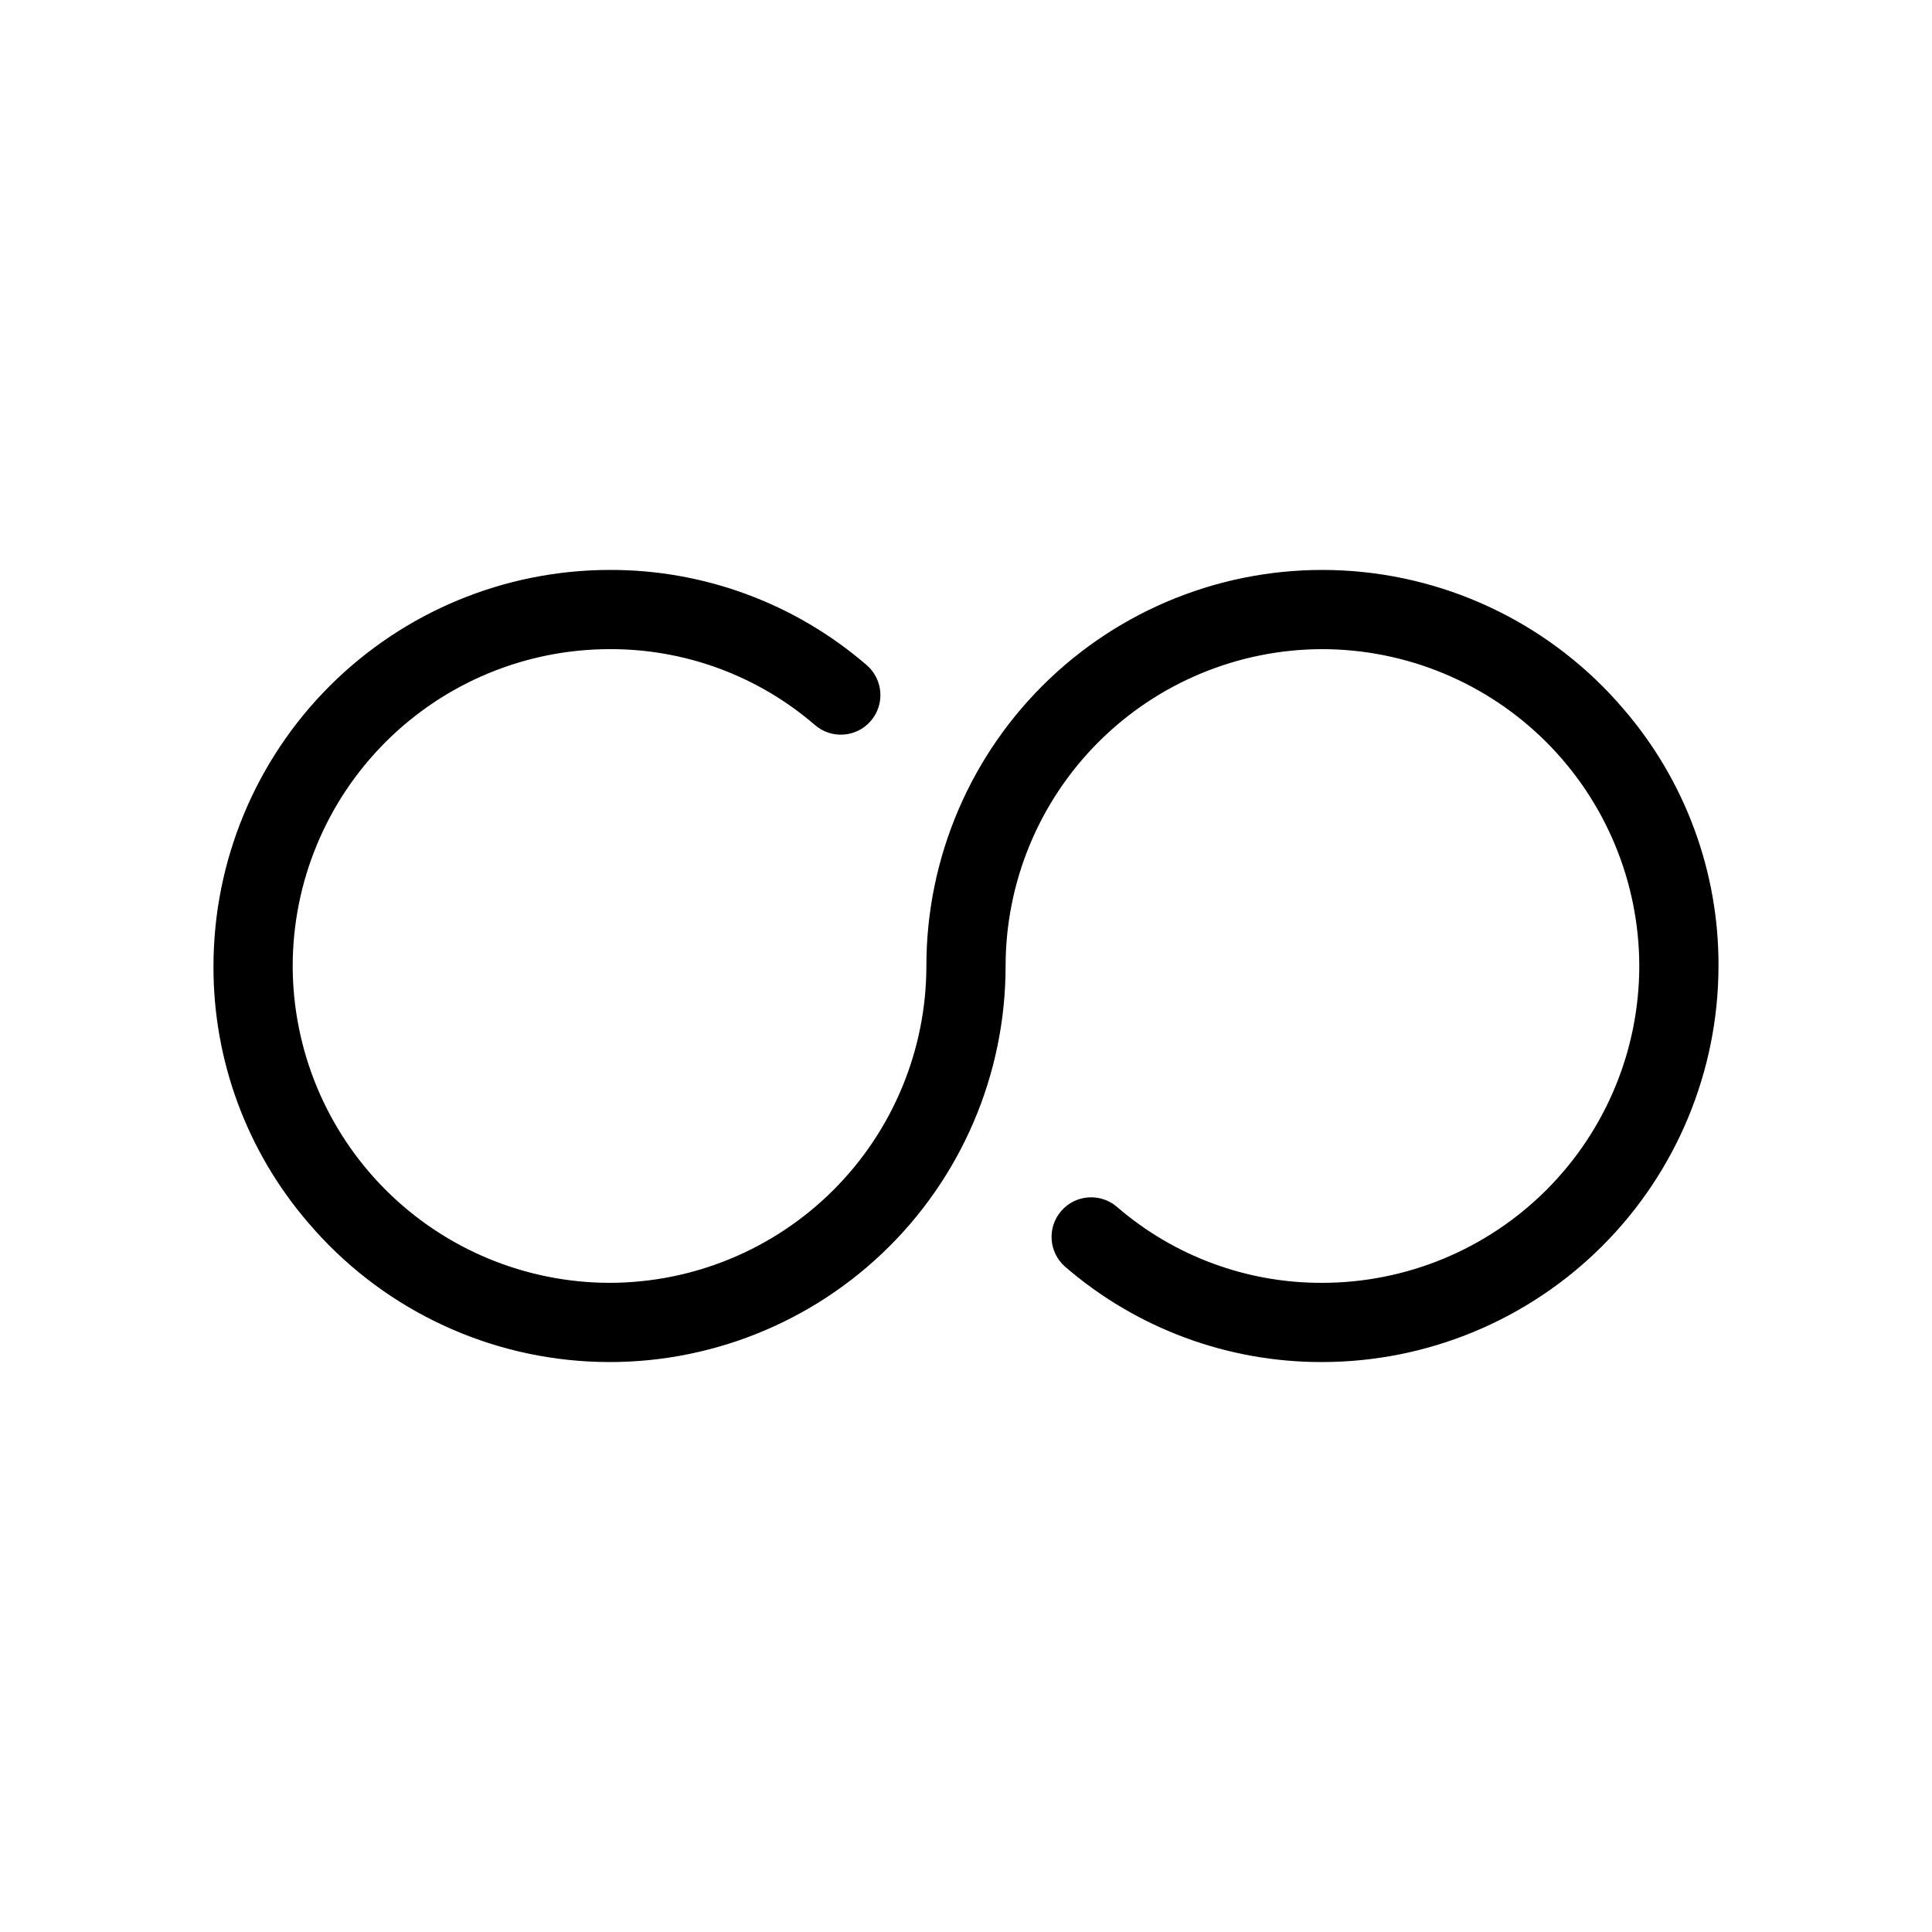
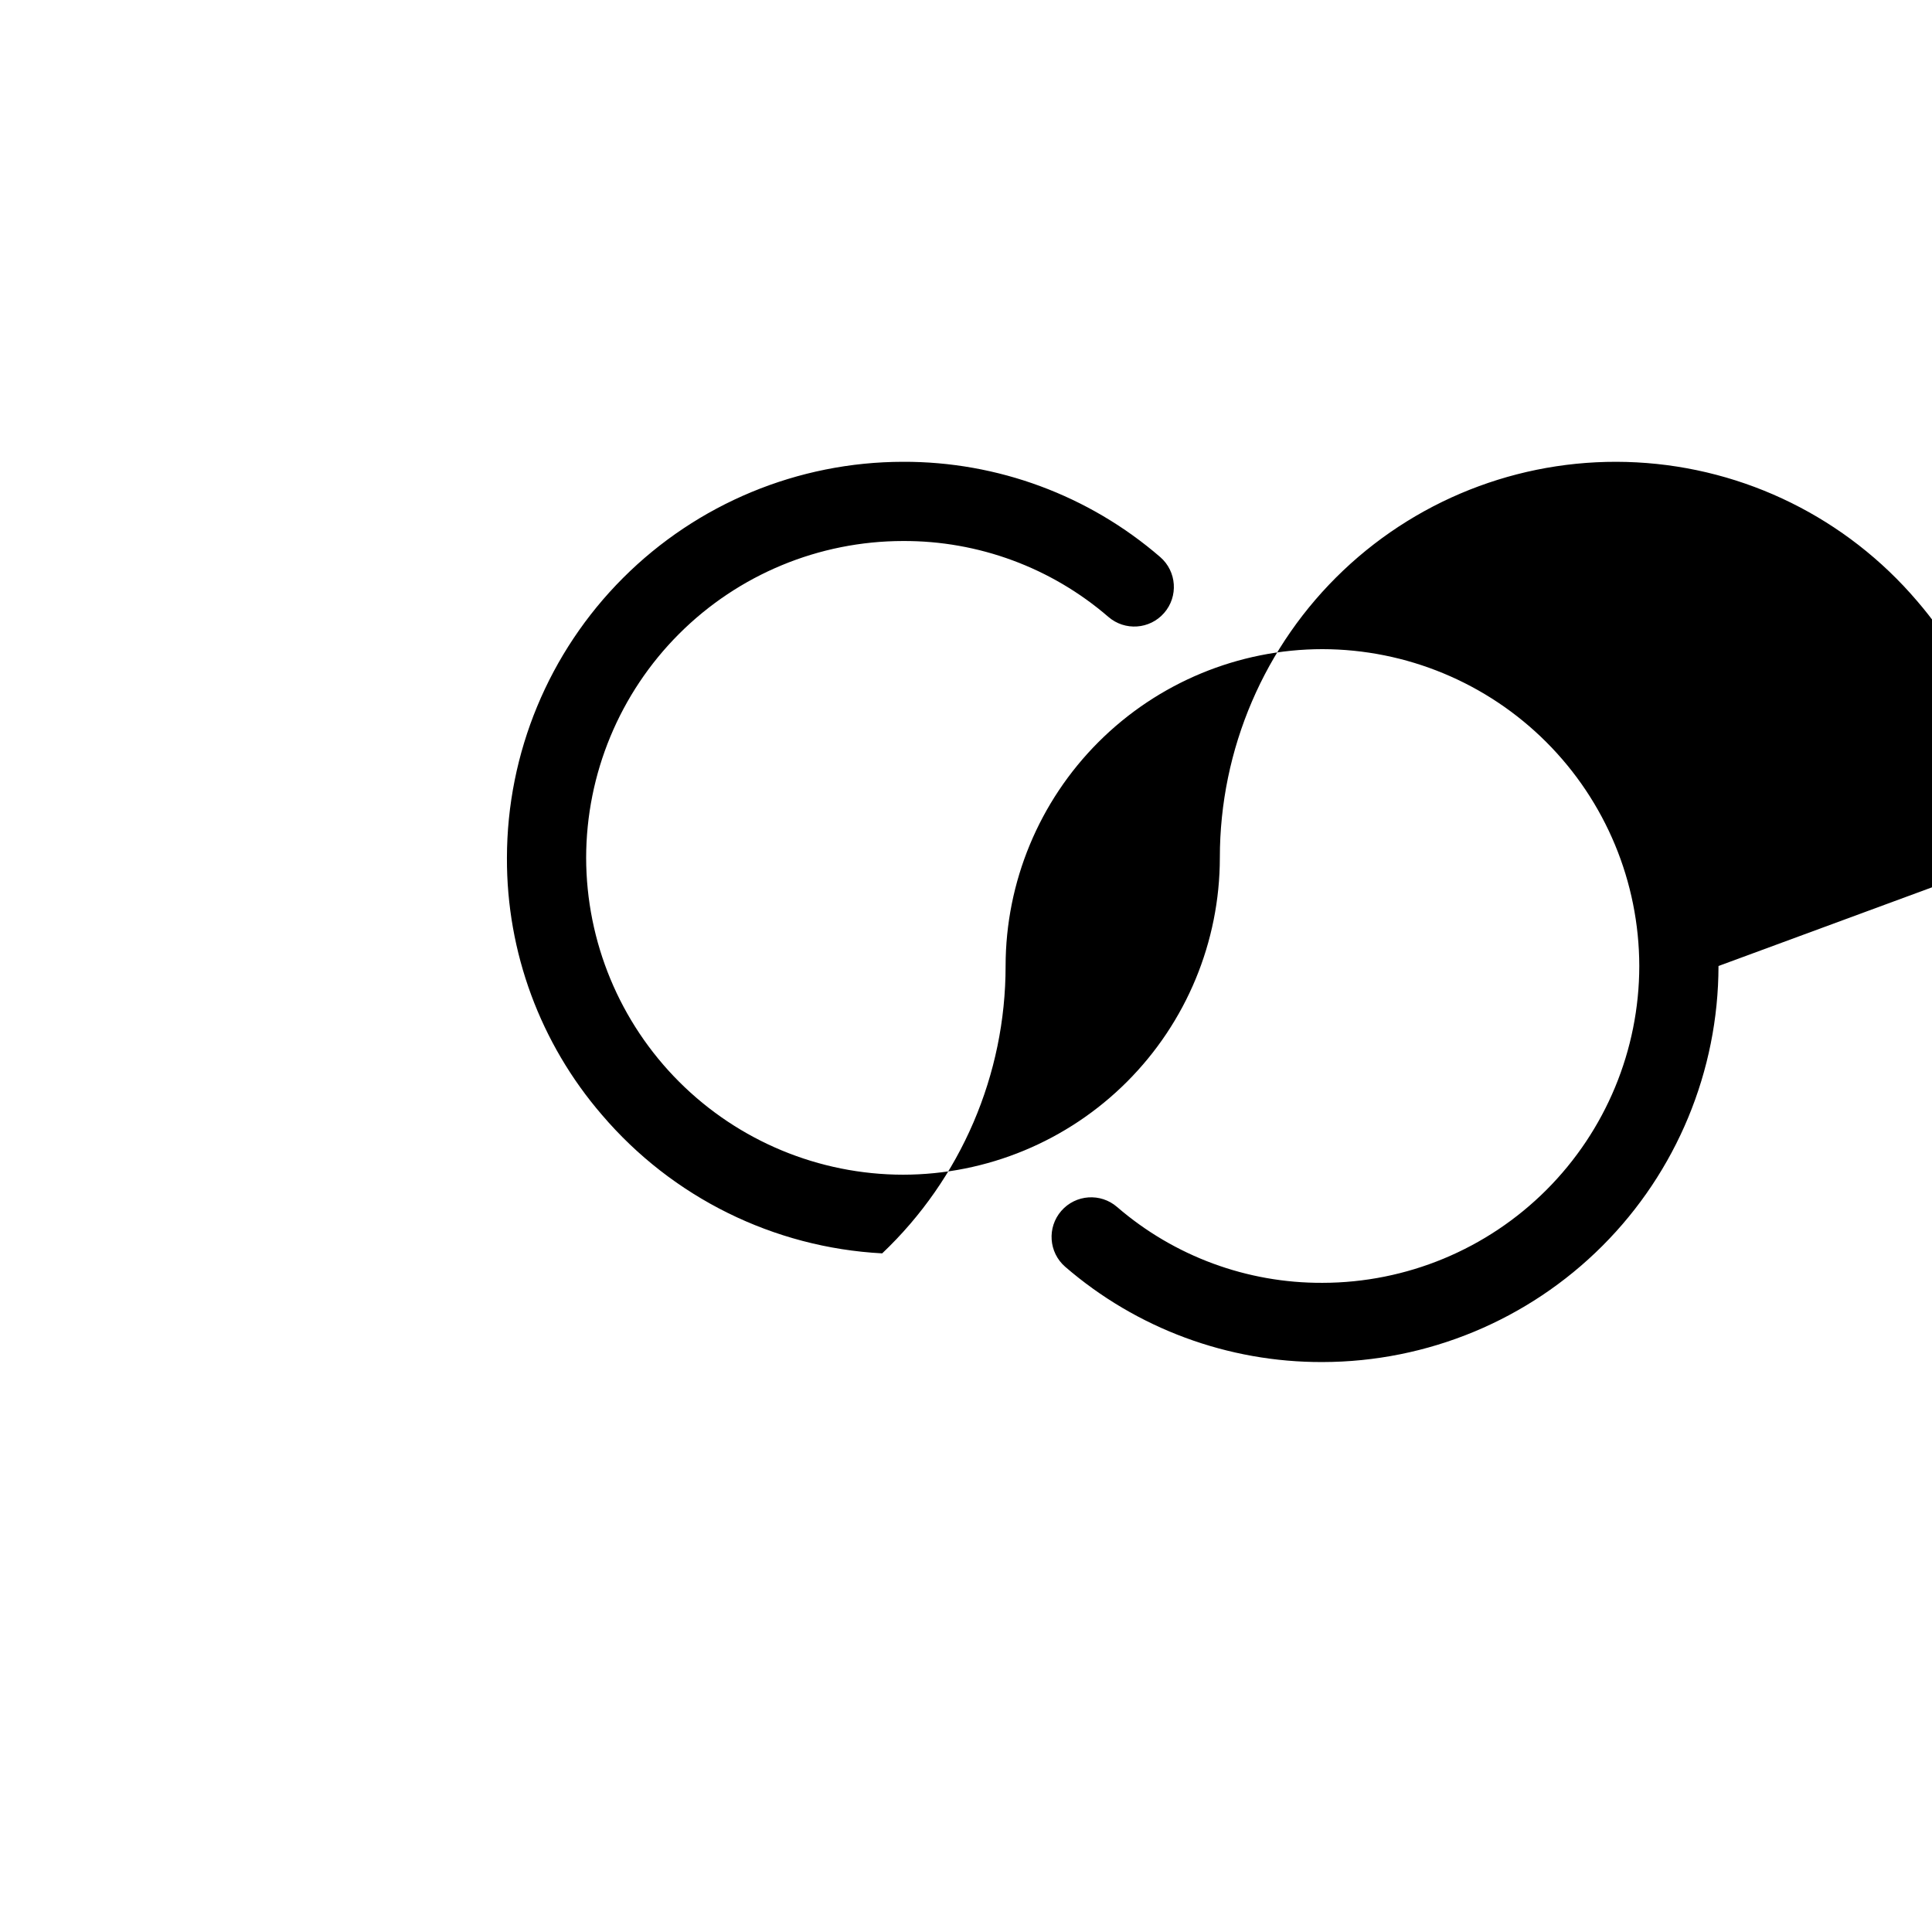
<svg xmlns="http://www.w3.org/2000/svg" fill="#000000" width="800px" height="800px" version="1.1" viewBox="144 144 512 512">
-   <path d="m599.42 400c-0.031 27.824-11.102 54.504-30.777 74.18-19.676 19.676-46.355 30.746-74.184 30.777-25.027 0.086-49.246-8.883-68.18-25.254-4.371-3.805-4.828-10.43-1.027-14.801 3.805-4.371 10.434-4.828 14.801-1.027 15.117 13.047 34.441 20.18 54.406 20.09 22.266-0.02 43.609-8.875 59.352-24.617 15.742-15.742 24.598-37.086 24.617-59.348-0.039-22.258-8.898-43.594-24.637-59.332s-37.074-24.598-59.332-24.637c-22.262 0.02-43.605 8.875-59.348 24.617-15.742 15.742-24.598 37.086-24.617 59.352 0.012 28.797-11.812 56.336-32.703 76.156s-49.012 30.184-77.77 28.656c-28.758-1.527-55.621-14.812-74.297-36.734-16.312-18.922-25.246-43.098-25.152-68.078 0.031-27.828 11.102-54.508 30.777-74.184 19.676-19.676 46.355-30.746 74.184-30.777 25.031-0.086 49.246 8.883 68.18 25.254 4.371 3.805 4.832 10.434 1.027 14.801-3.805 4.371-10.43 4.832-14.801 1.027-15.117-13.043-34.441-20.18-54.406-20.09-22.266 0.02-43.609 8.875-59.352 24.617-15.742 15.742-24.594 37.086-24.617 59.352 0.039 22.258 8.898 43.59 24.637 59.332 15.738 15.738 37.074 24.598 59.332 24.633 22.262-0.02 43.605-8.875 59.348-24.617 15.742-15.742 24.598-37.086 24.621-59.348-0.016-28.801 11.809-56.336 32.699-76.16 20.891-19.82 49.012-30.18 77.77-28.652 28.758 1.527 55.621 14.809 74.297 36.73 16.312 18.922 25.246 43.098 25.152 68.082z" />
+   <path d="m599.42 400c-0.031 27.824-11.102 54.504-30.777 74.18-19.676 19.676-46.355 30.746-74.184 30.777-25.027 0.086-49.246-8.883-68.18-25.254-4.371-3.805-4.828-10.43-1.027-14.801 3.805-4.371 10.434-4.828 14.801-1.027 15.117 13.047 34.441 20.18 54.406 20.09 22.266-0.02 43.609-8.875 59.352-24.617 15.742-15.742 24.598-37.086 24.617-59.348-0.039-22.258-8.898-43.594-24.637-59.332s-37.074-24.598-59.332-24.637c-22.262 0.02-43.605 8.875-59.348 24.617-15.742 15.742-24.598 37.086-24.617 59.352 0.012 28.797-11.812 56.336-32.703 76.156c-28.758-1.527-55.621-14.812-74.297-36.734-16.312-18.922-25.246-43.098-25.152-68.078 0.031-27.828 11.102-54.508 30.777-74.184 19.676-19.676 46.355-30.746 74.184-30.777 25.031-0.086 49.246 8.883 68.18 25.254 4.371 3.805 4.832 10.434 1.027 14.801-3.805 4.371-10.43 4.832-14.801 1.027-15.117-13.043-34.441-20.18-54.406-20.09-22.266 0.02-43.609 8.875-59.352 24.617-15.742 15.742-24.594 37.086-24.617 59.352 0.039 22.258 8.898 43.59 24.637 59.332 15.738 15.738 37.074 24.598 59.332 24.633 22.262-0.02 43.605-8.875 59.348-24.617 15.742-15.742 24.598-37.086 24.621-59.348-0.016-28.801 11.809-56.336 32.699-76.16 20.891-19.82 49.012-30.18 77.77-28.652 28.758 1.527 55.621 14.809 74.297 36.73 16.312 18.922 25.246 43.098 25.152 68.082z" />
</svg>